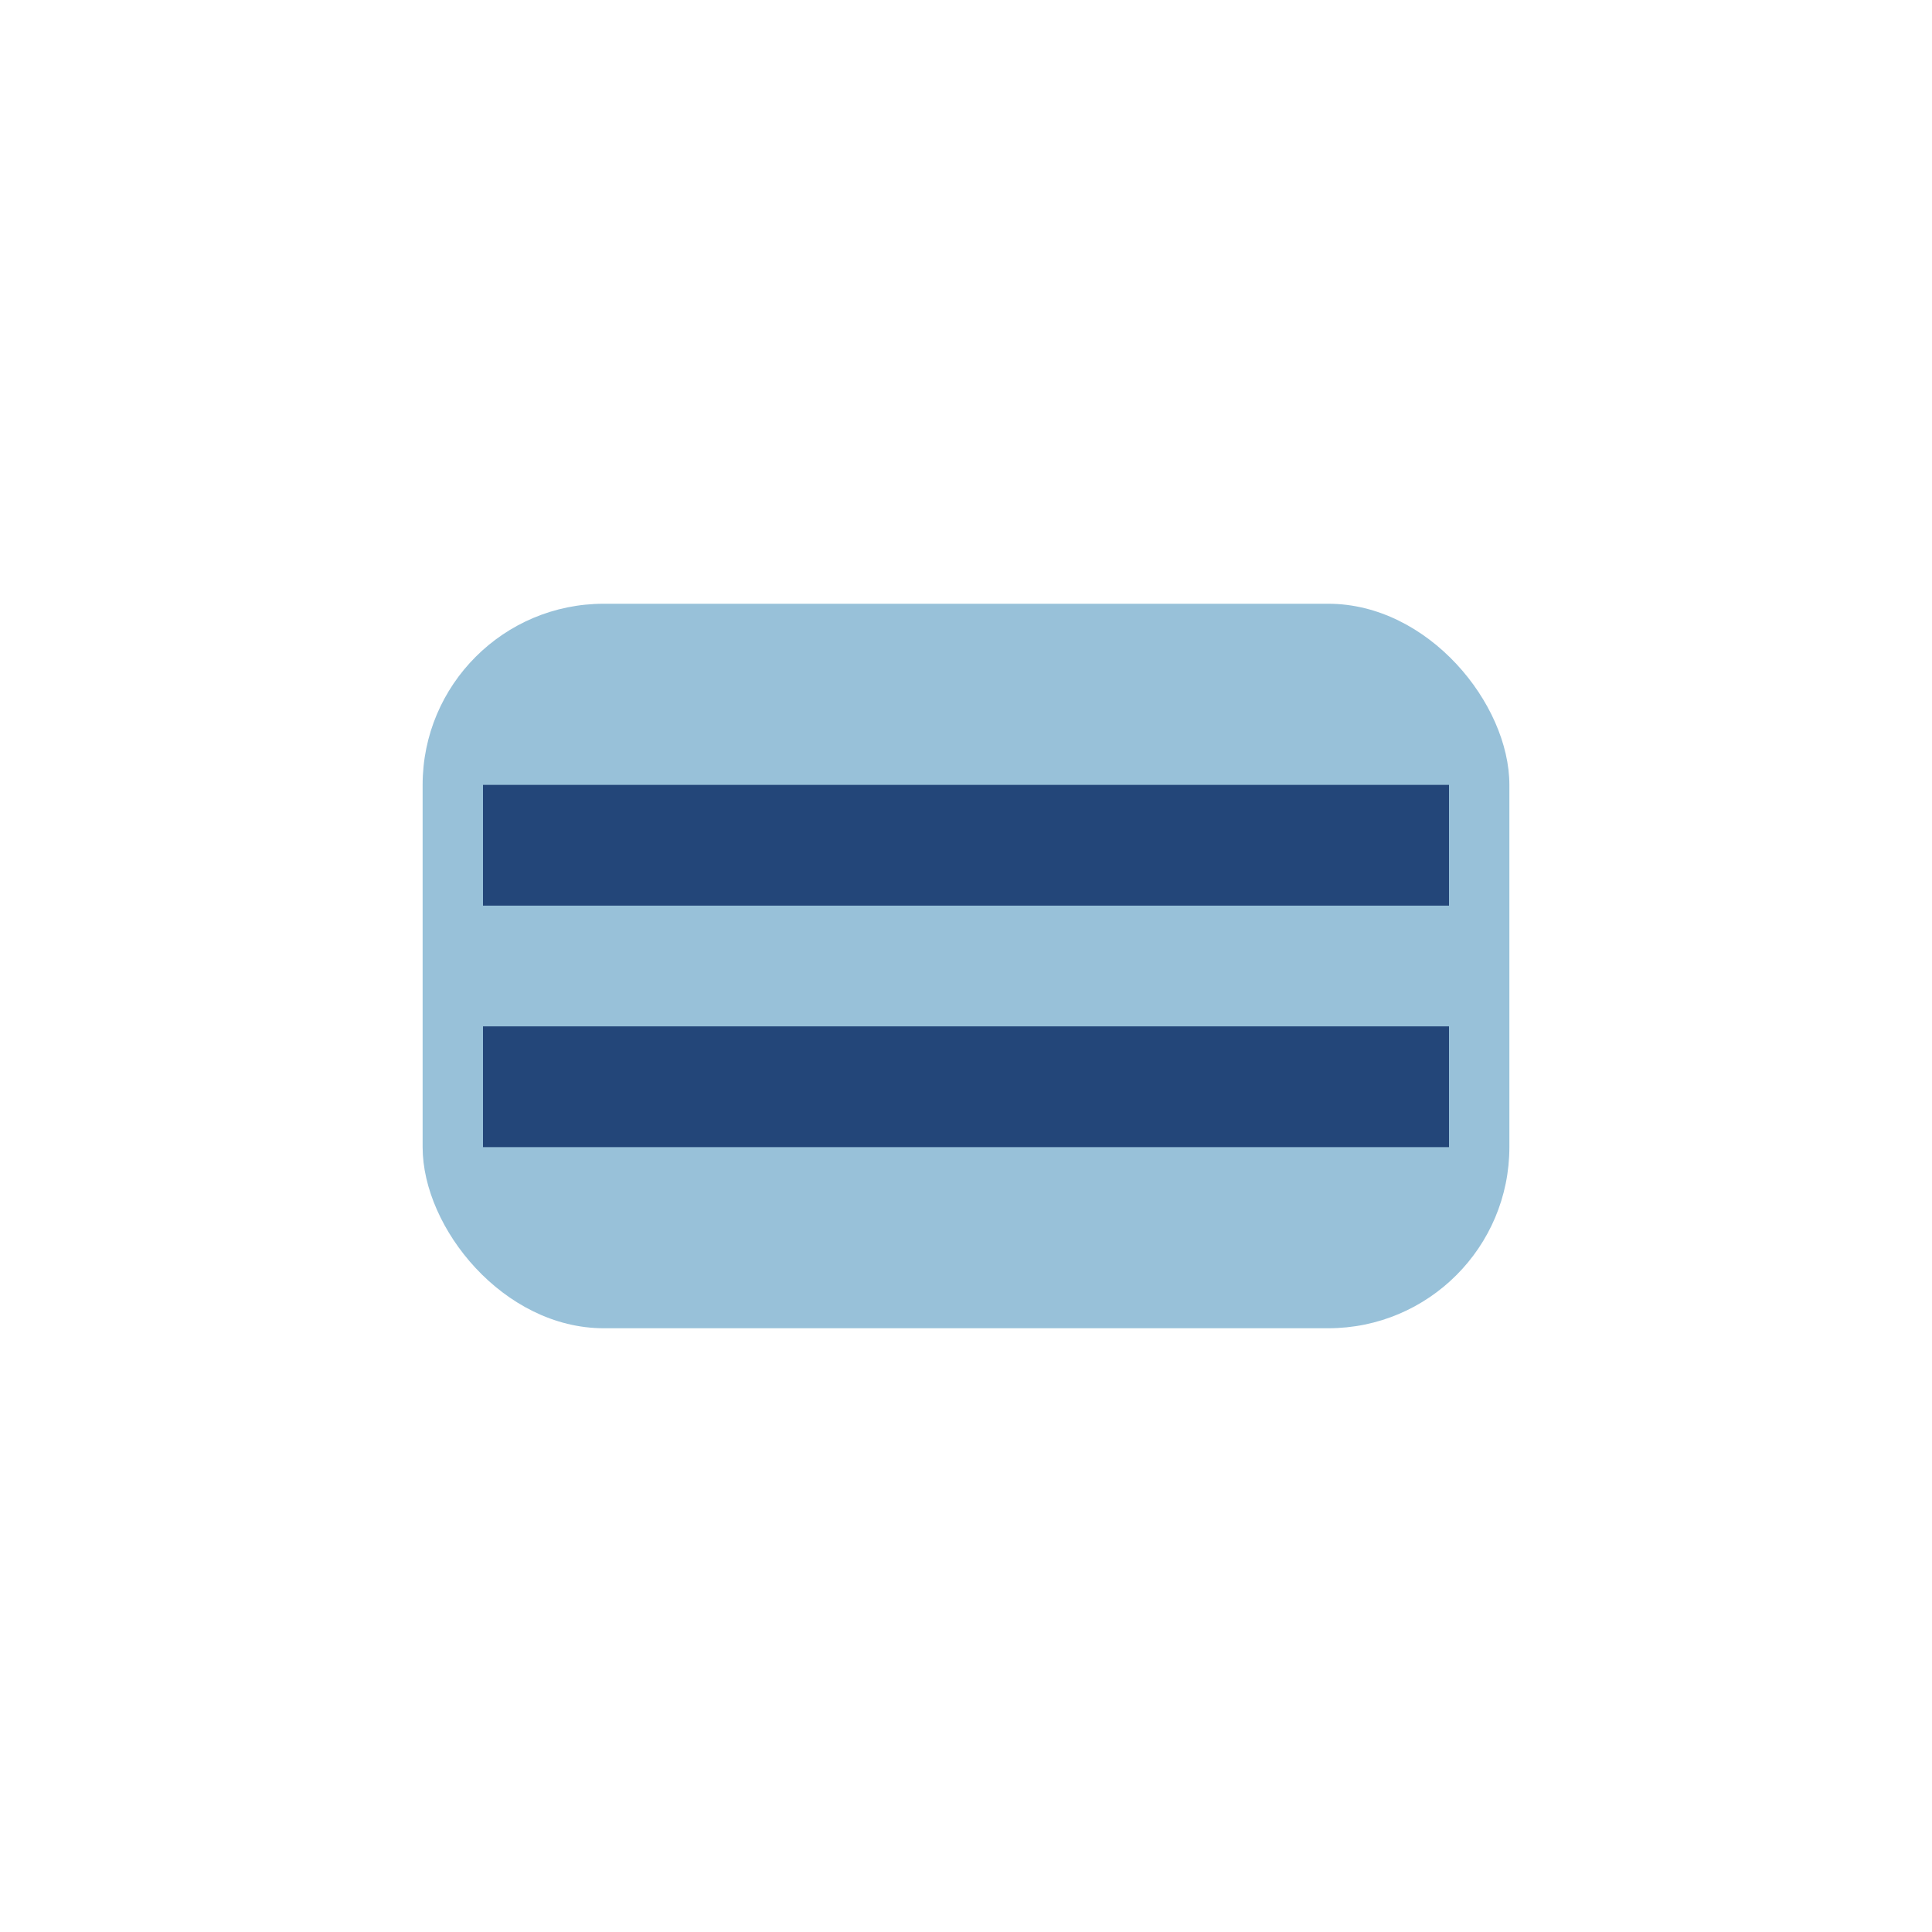
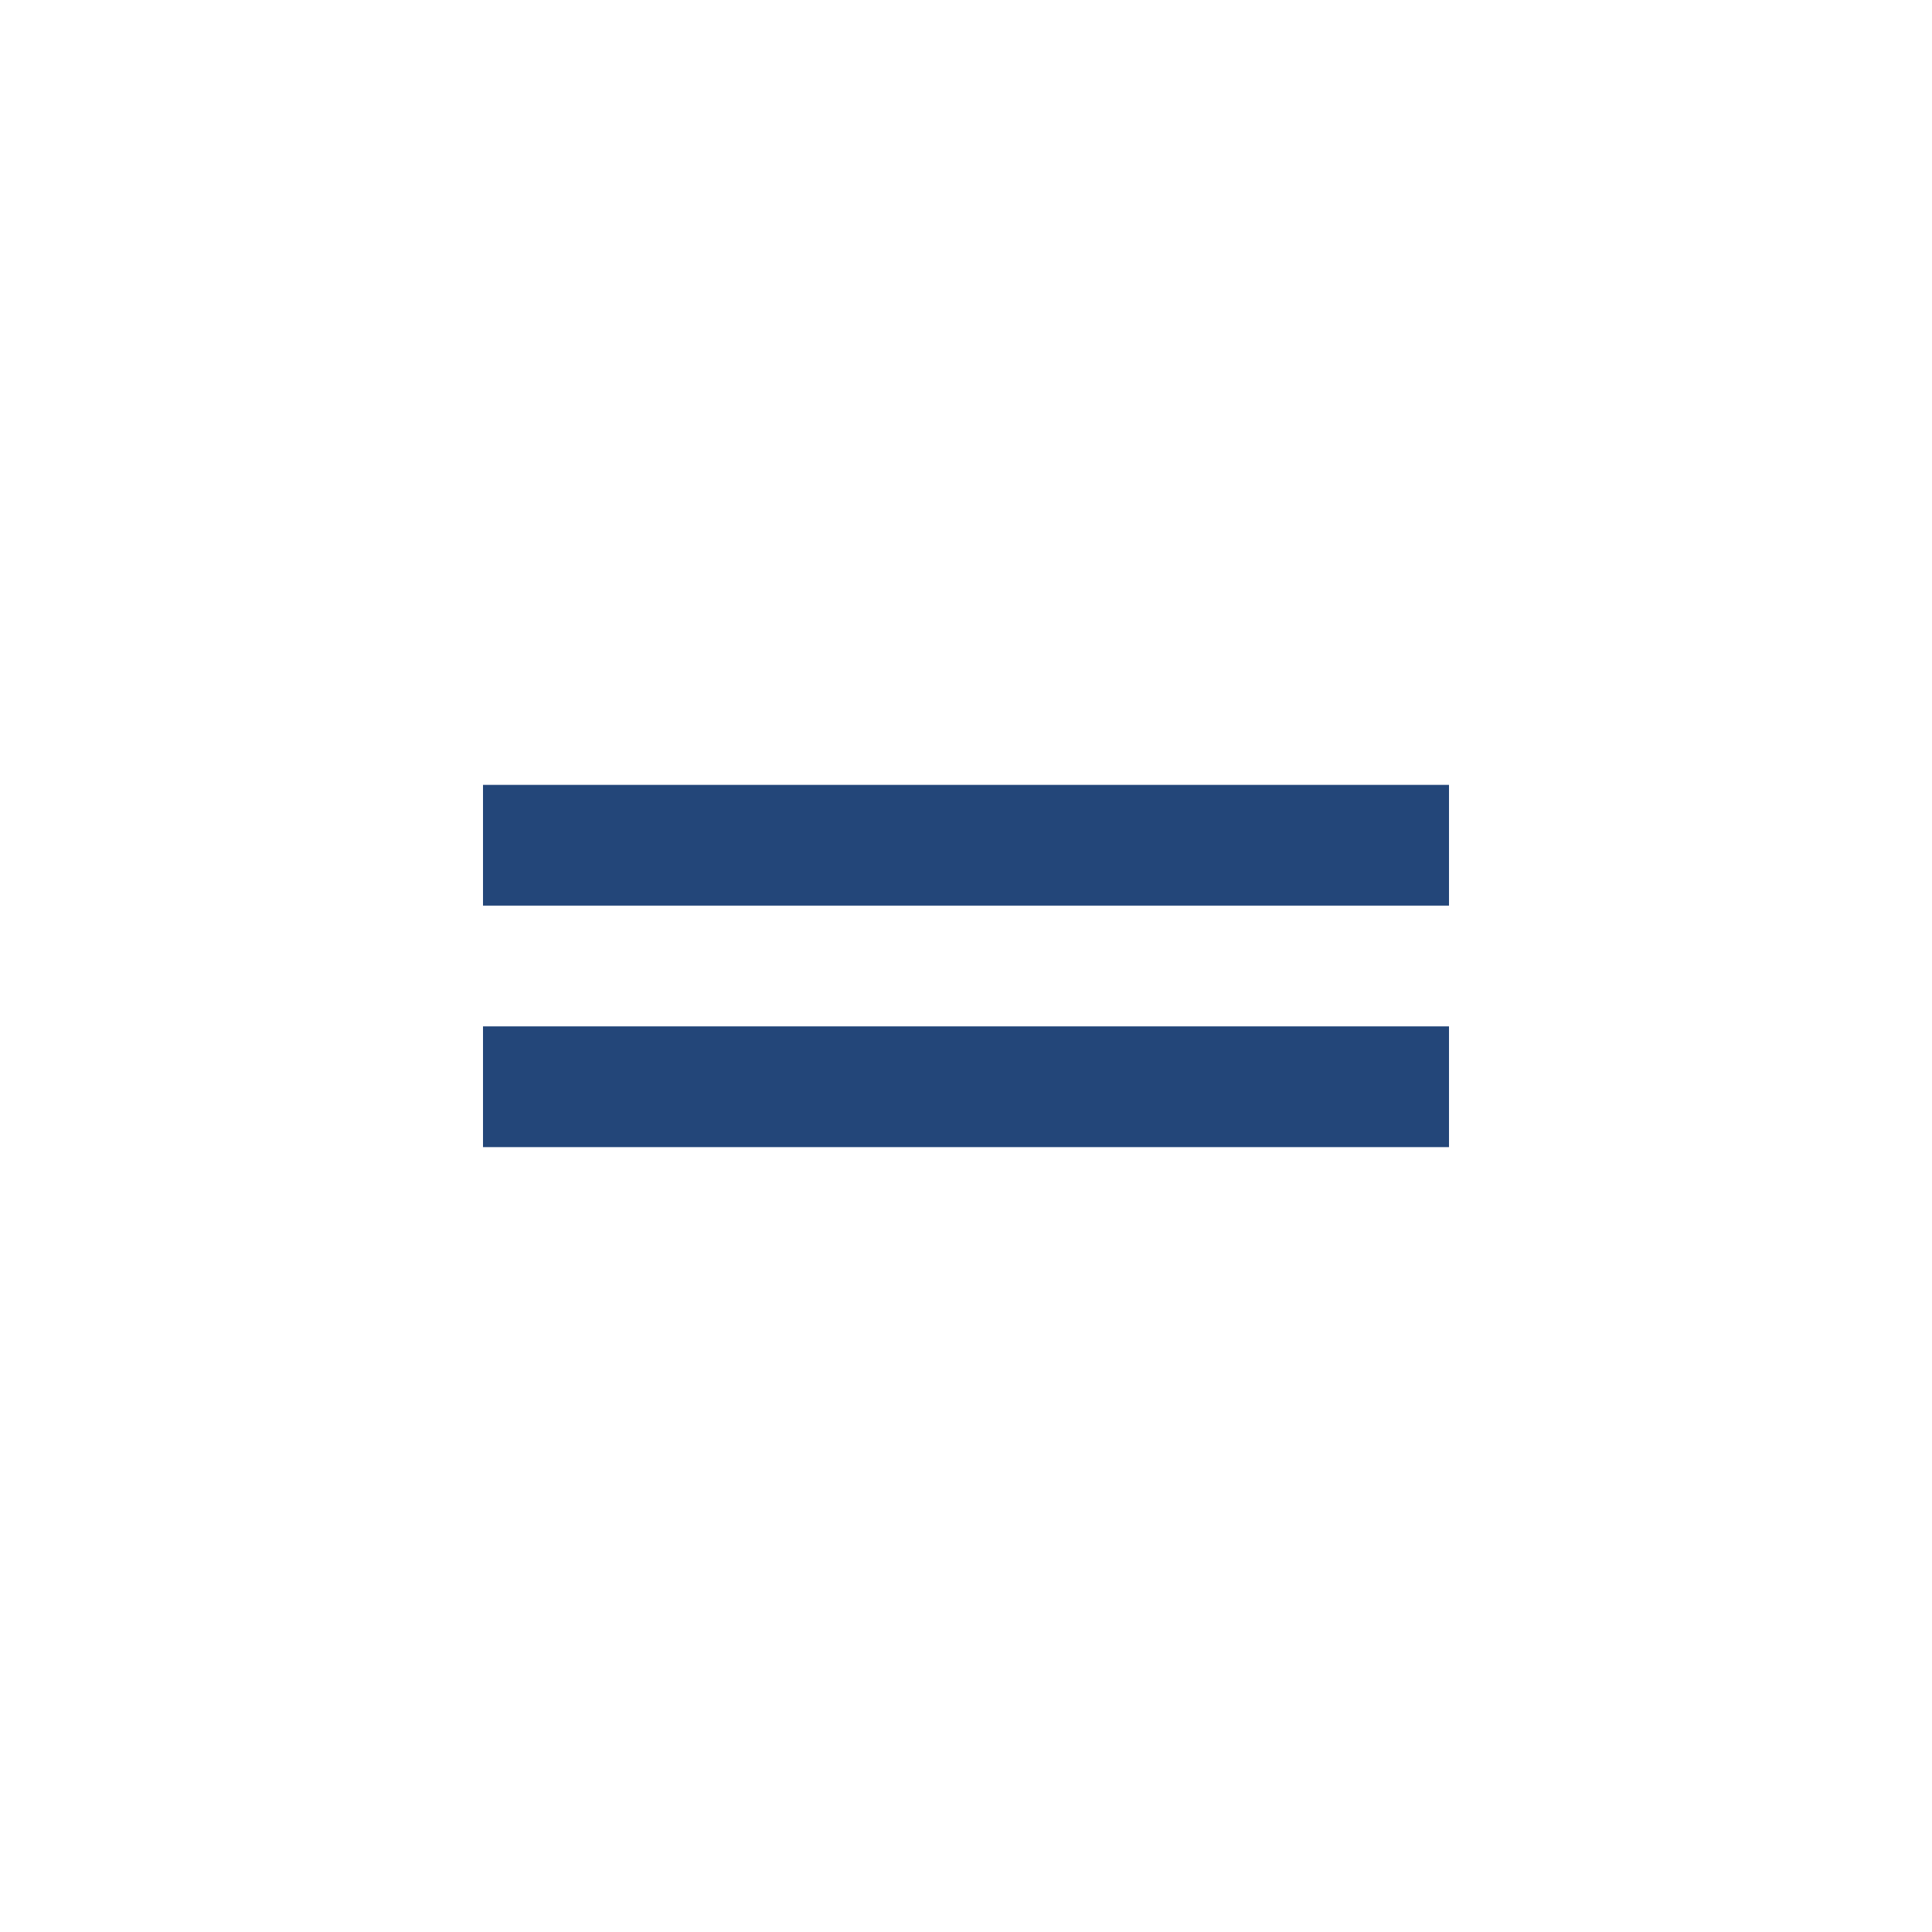
<svg xmlns="http://www.w3.org/2000/svg" width="32" height="32" viewBox="0 0 32 32">
-   <rect x="7" y="10" width="18" height="12" rx="3" fill="#98C1D9" />
  <path d="M8 14h16" stroke="#234679" stroke-width="2" />
  <path d="M8 18h16" stroke="#234679" stroke-width="2" />
</svg>